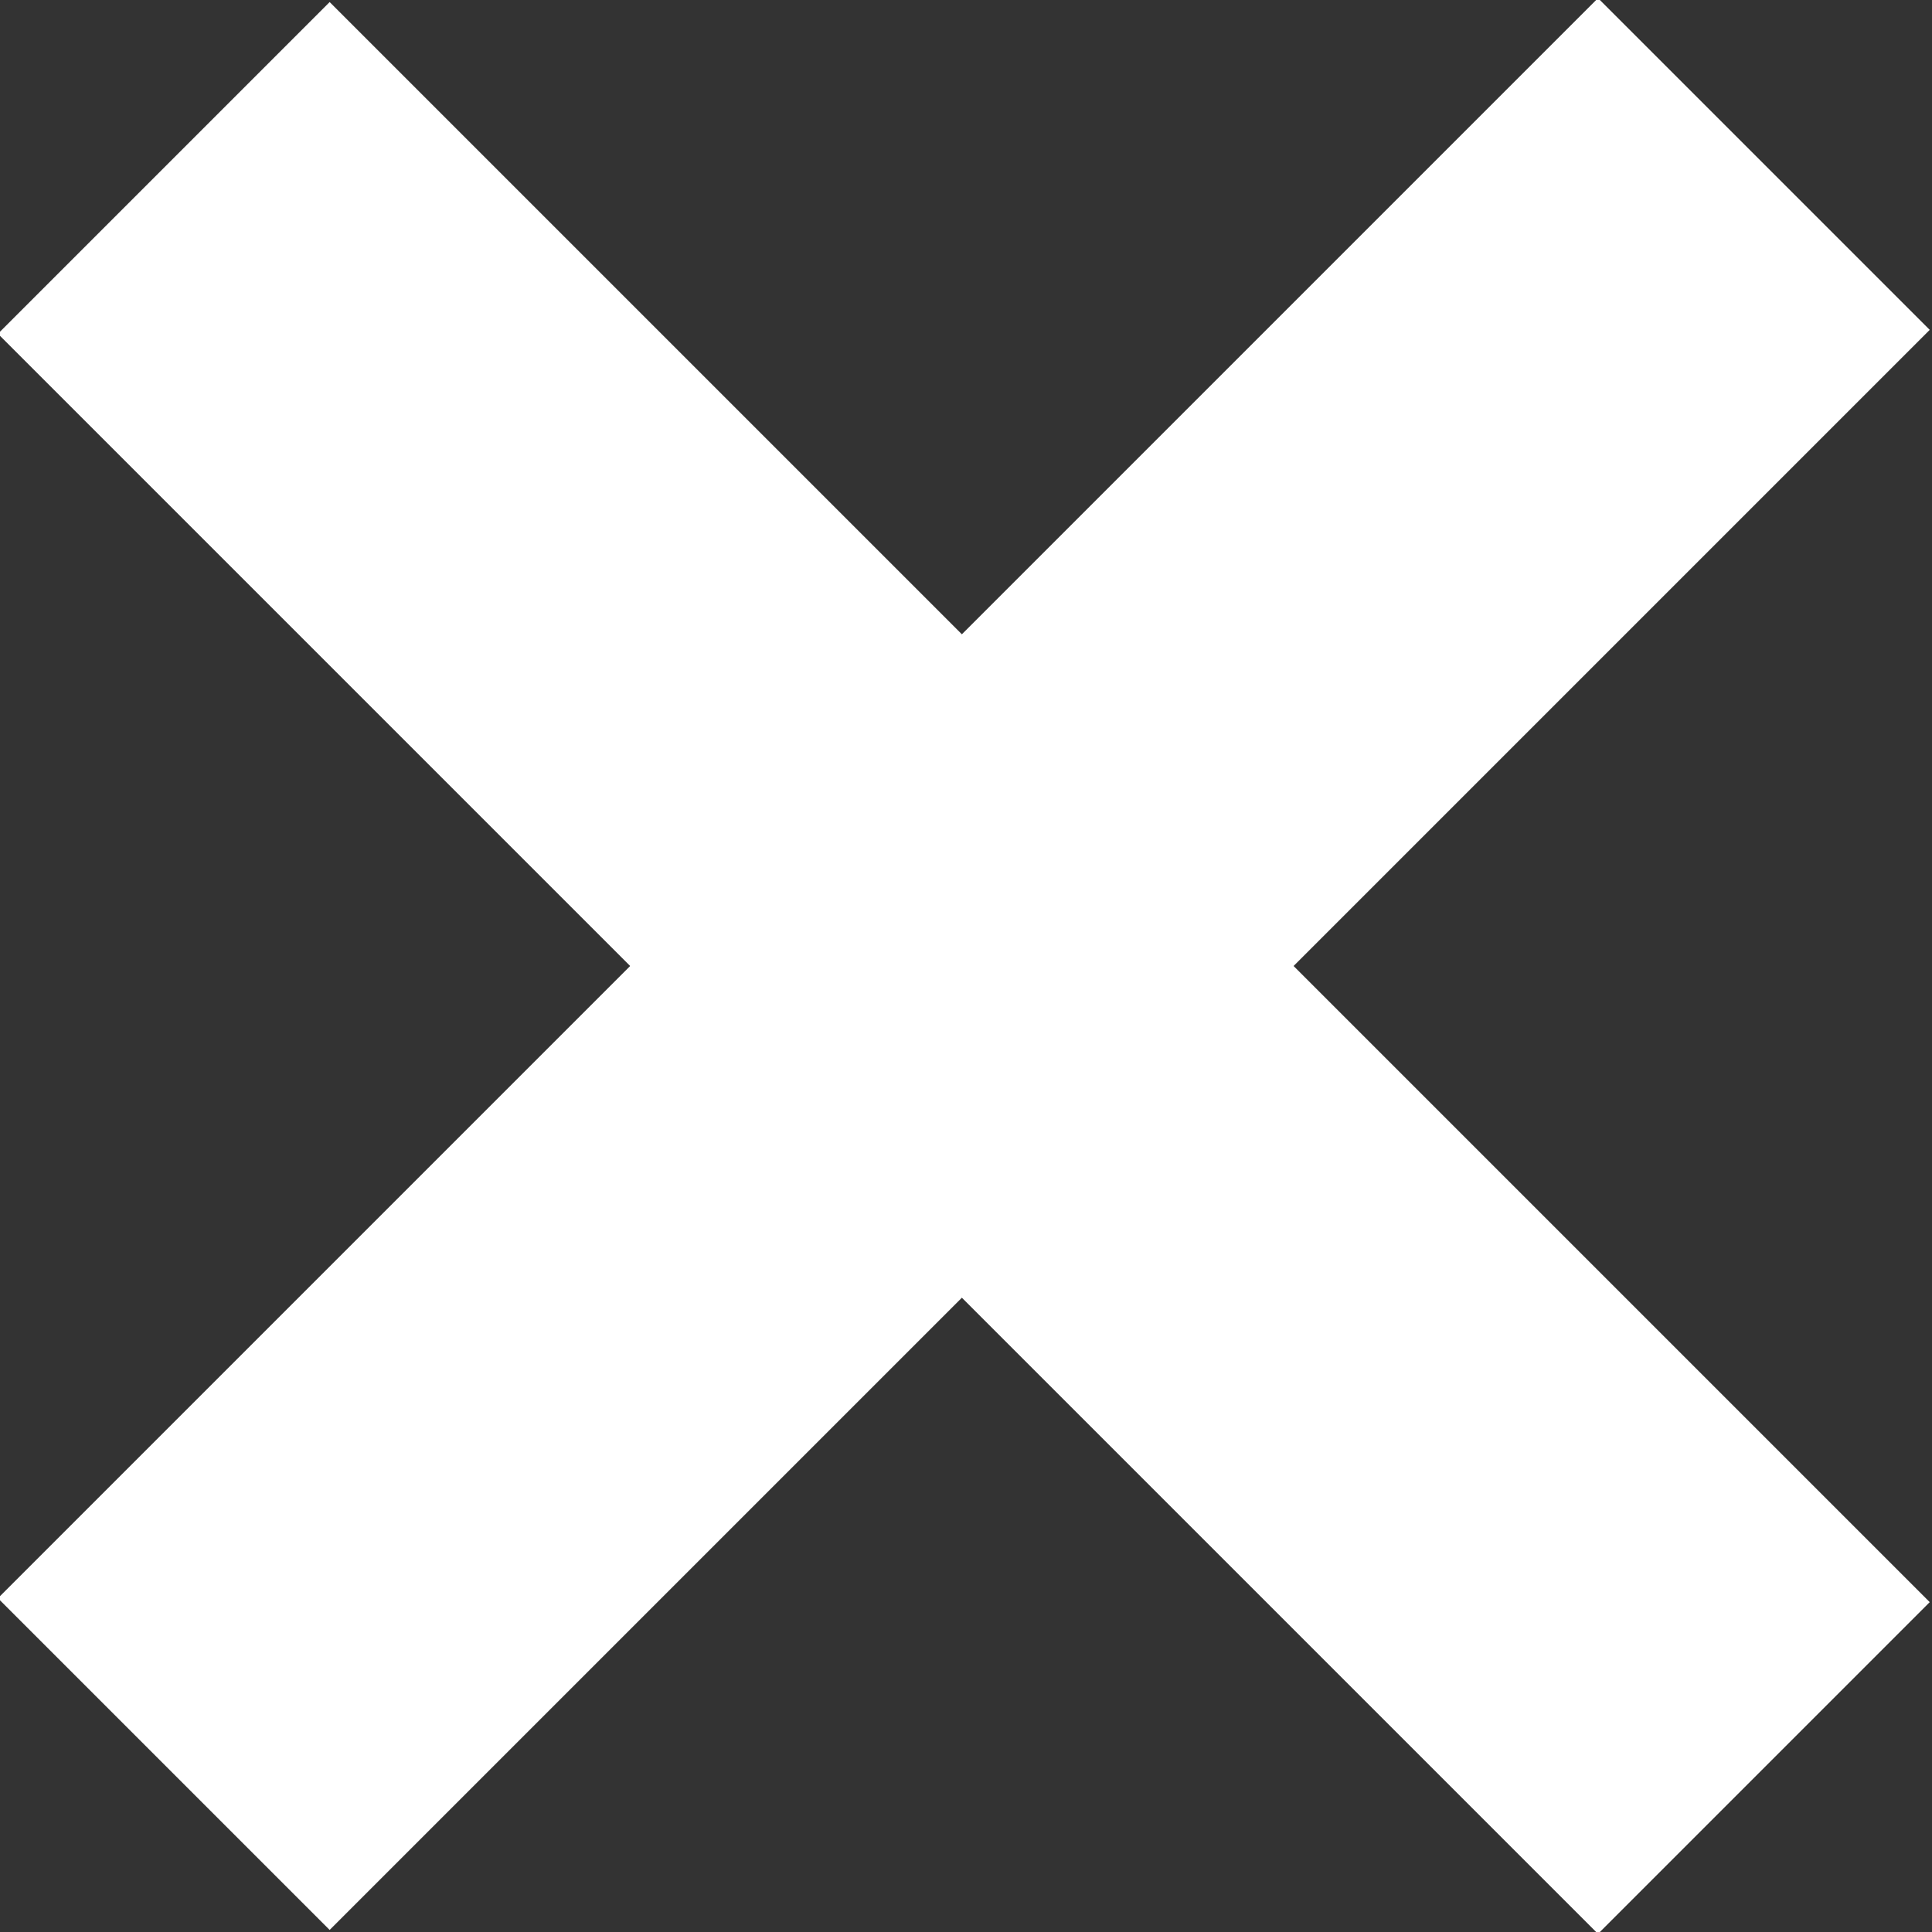
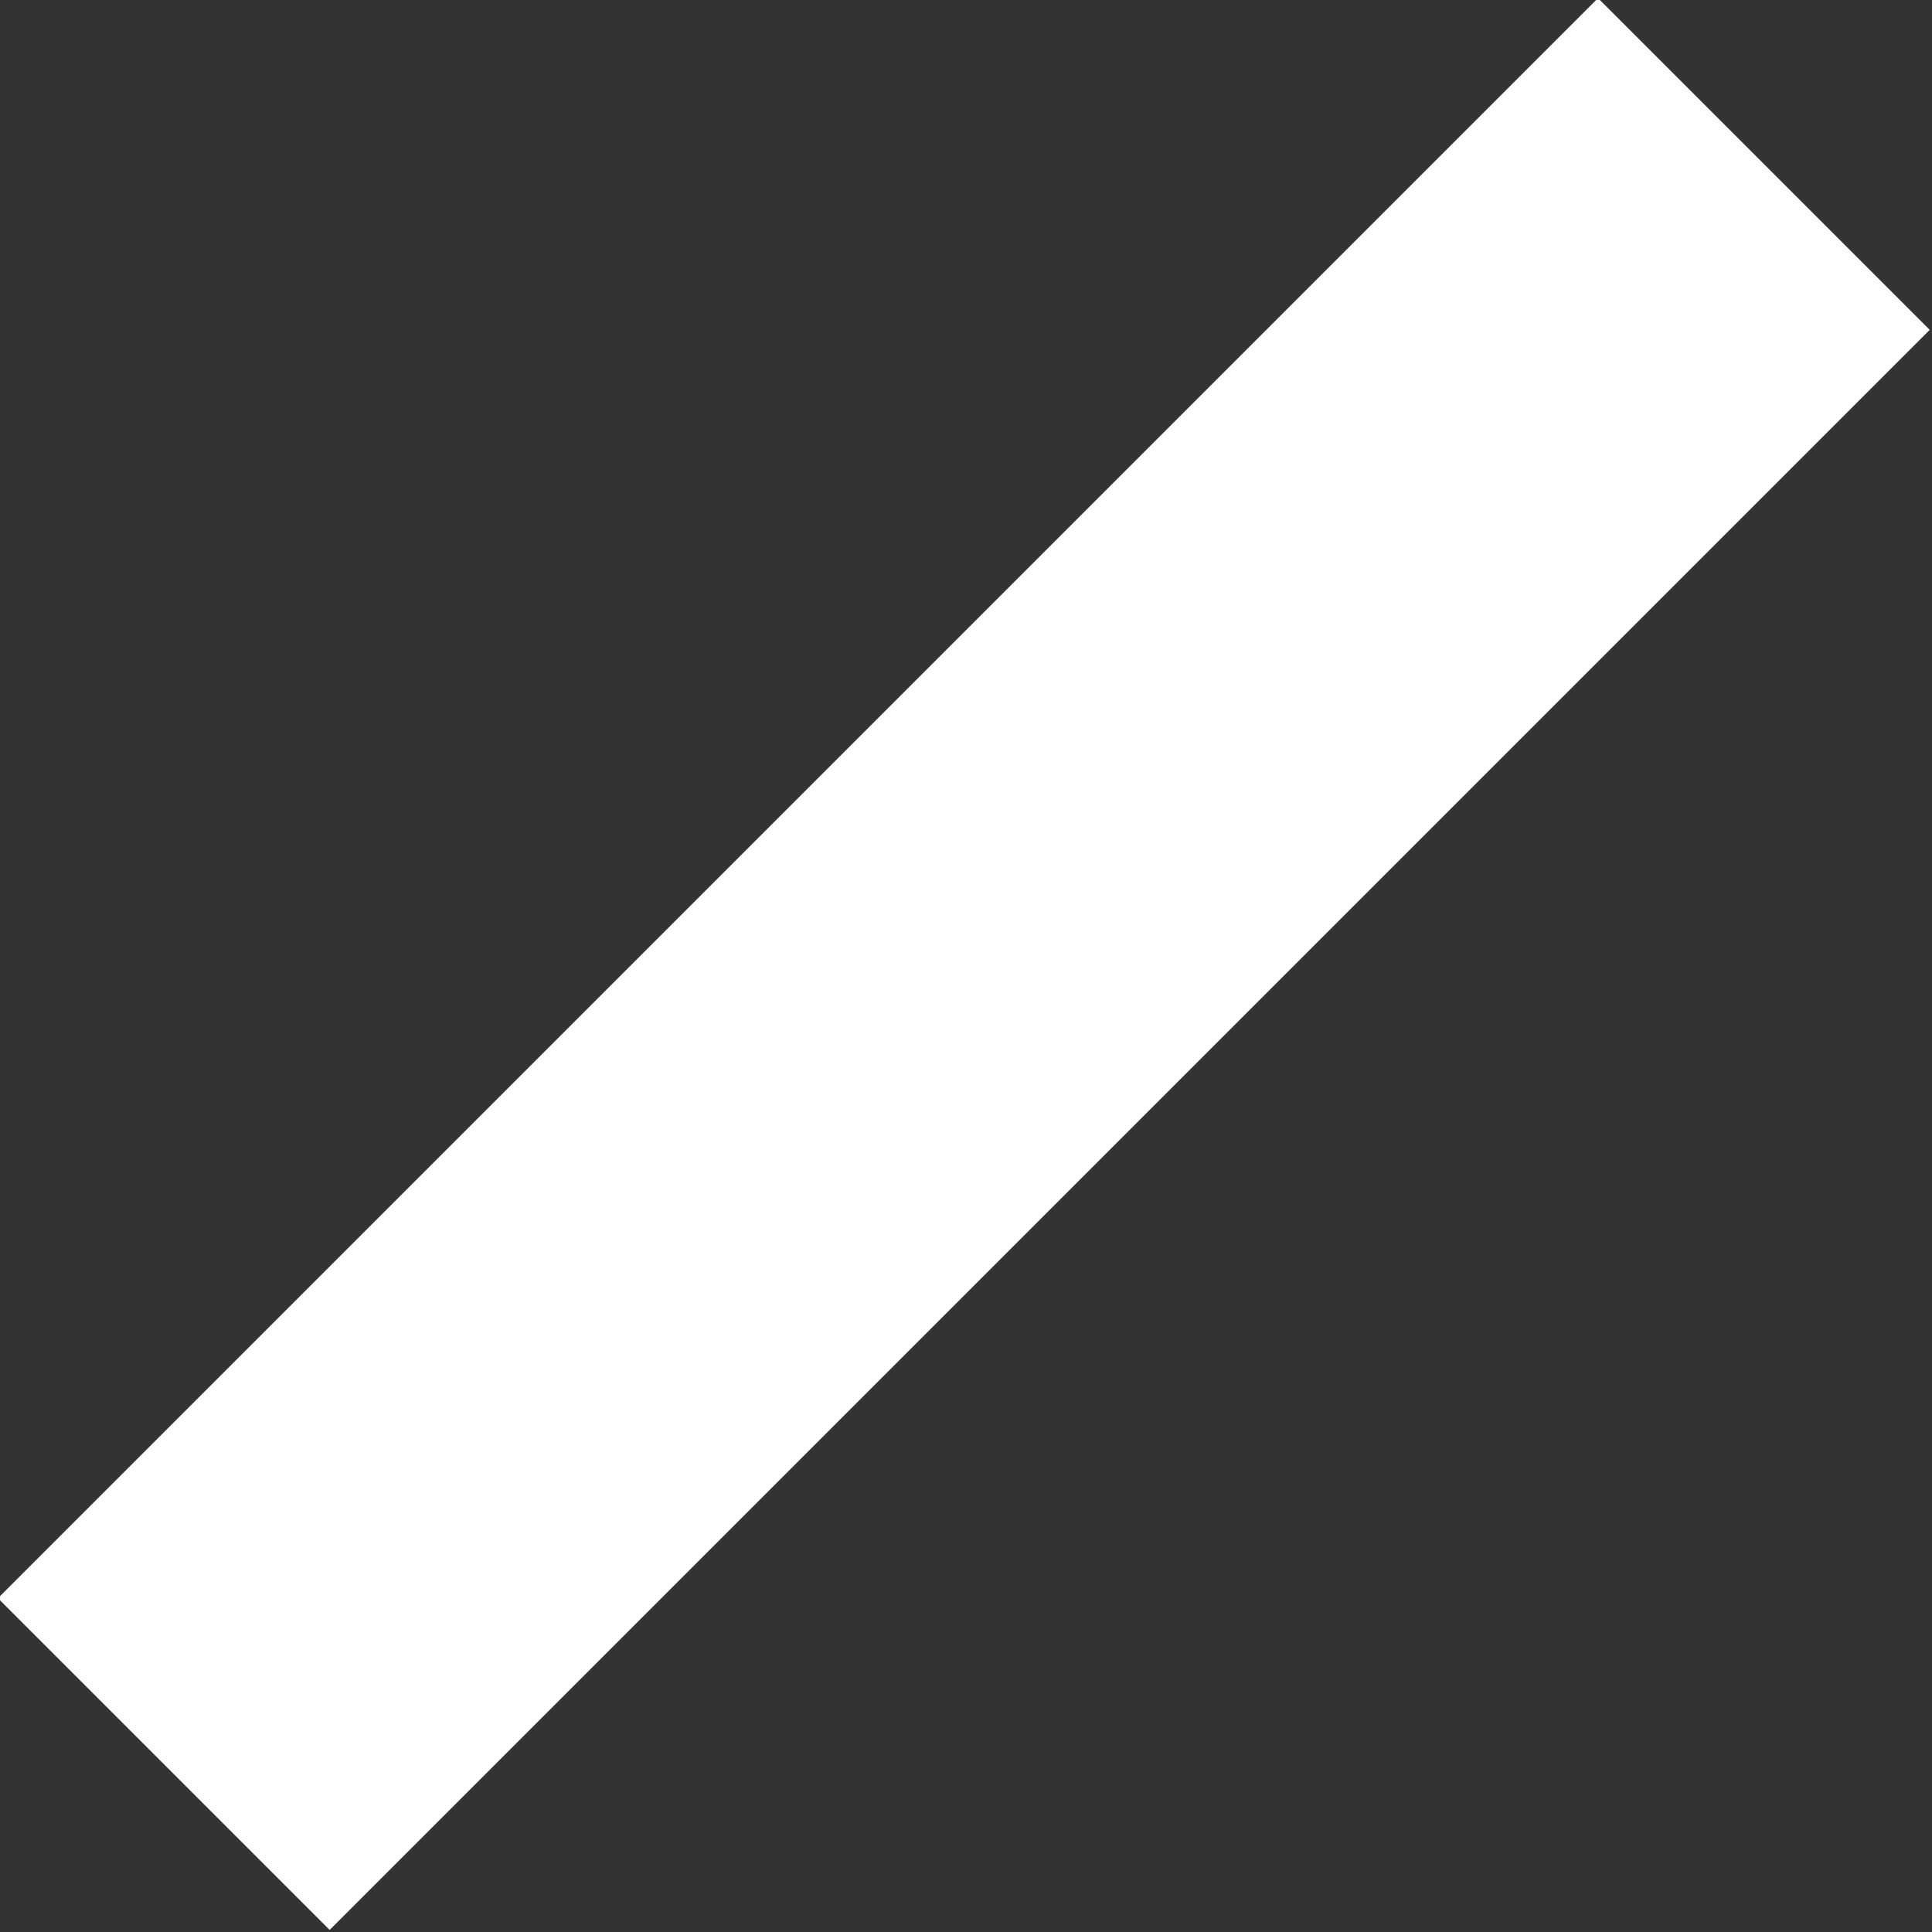
<svg xmlns="http://www.w3.org/2000/svg" version="1.1" id="Laag_1" x="0px" y="0px" viewBox="0 0 35 35" style="enable-background:new 0 0 35 35;" xml:space="preserve">
  <rect x="0" y="0" width="35" height="35" fill="#333333" stroke="none" />
  <style type="text/css">
	.st0{fill:#FFFFFF;}
</style>
  <g>
    <rect x="-3" y="13.2" transform="matrix(0.707 -0.707 0.707 0.707 -7.249 17.5)" class="st0" width="41" height="8.5" />
  </g>
  <g>
-     <rect x="13.2" y="-3" transform="matrix(0.707 -0.707 0.707 0.707 -7.249 17.5)" class="st0" width="8.5" height="41" />
-   </g>
+     </g>
</svg>